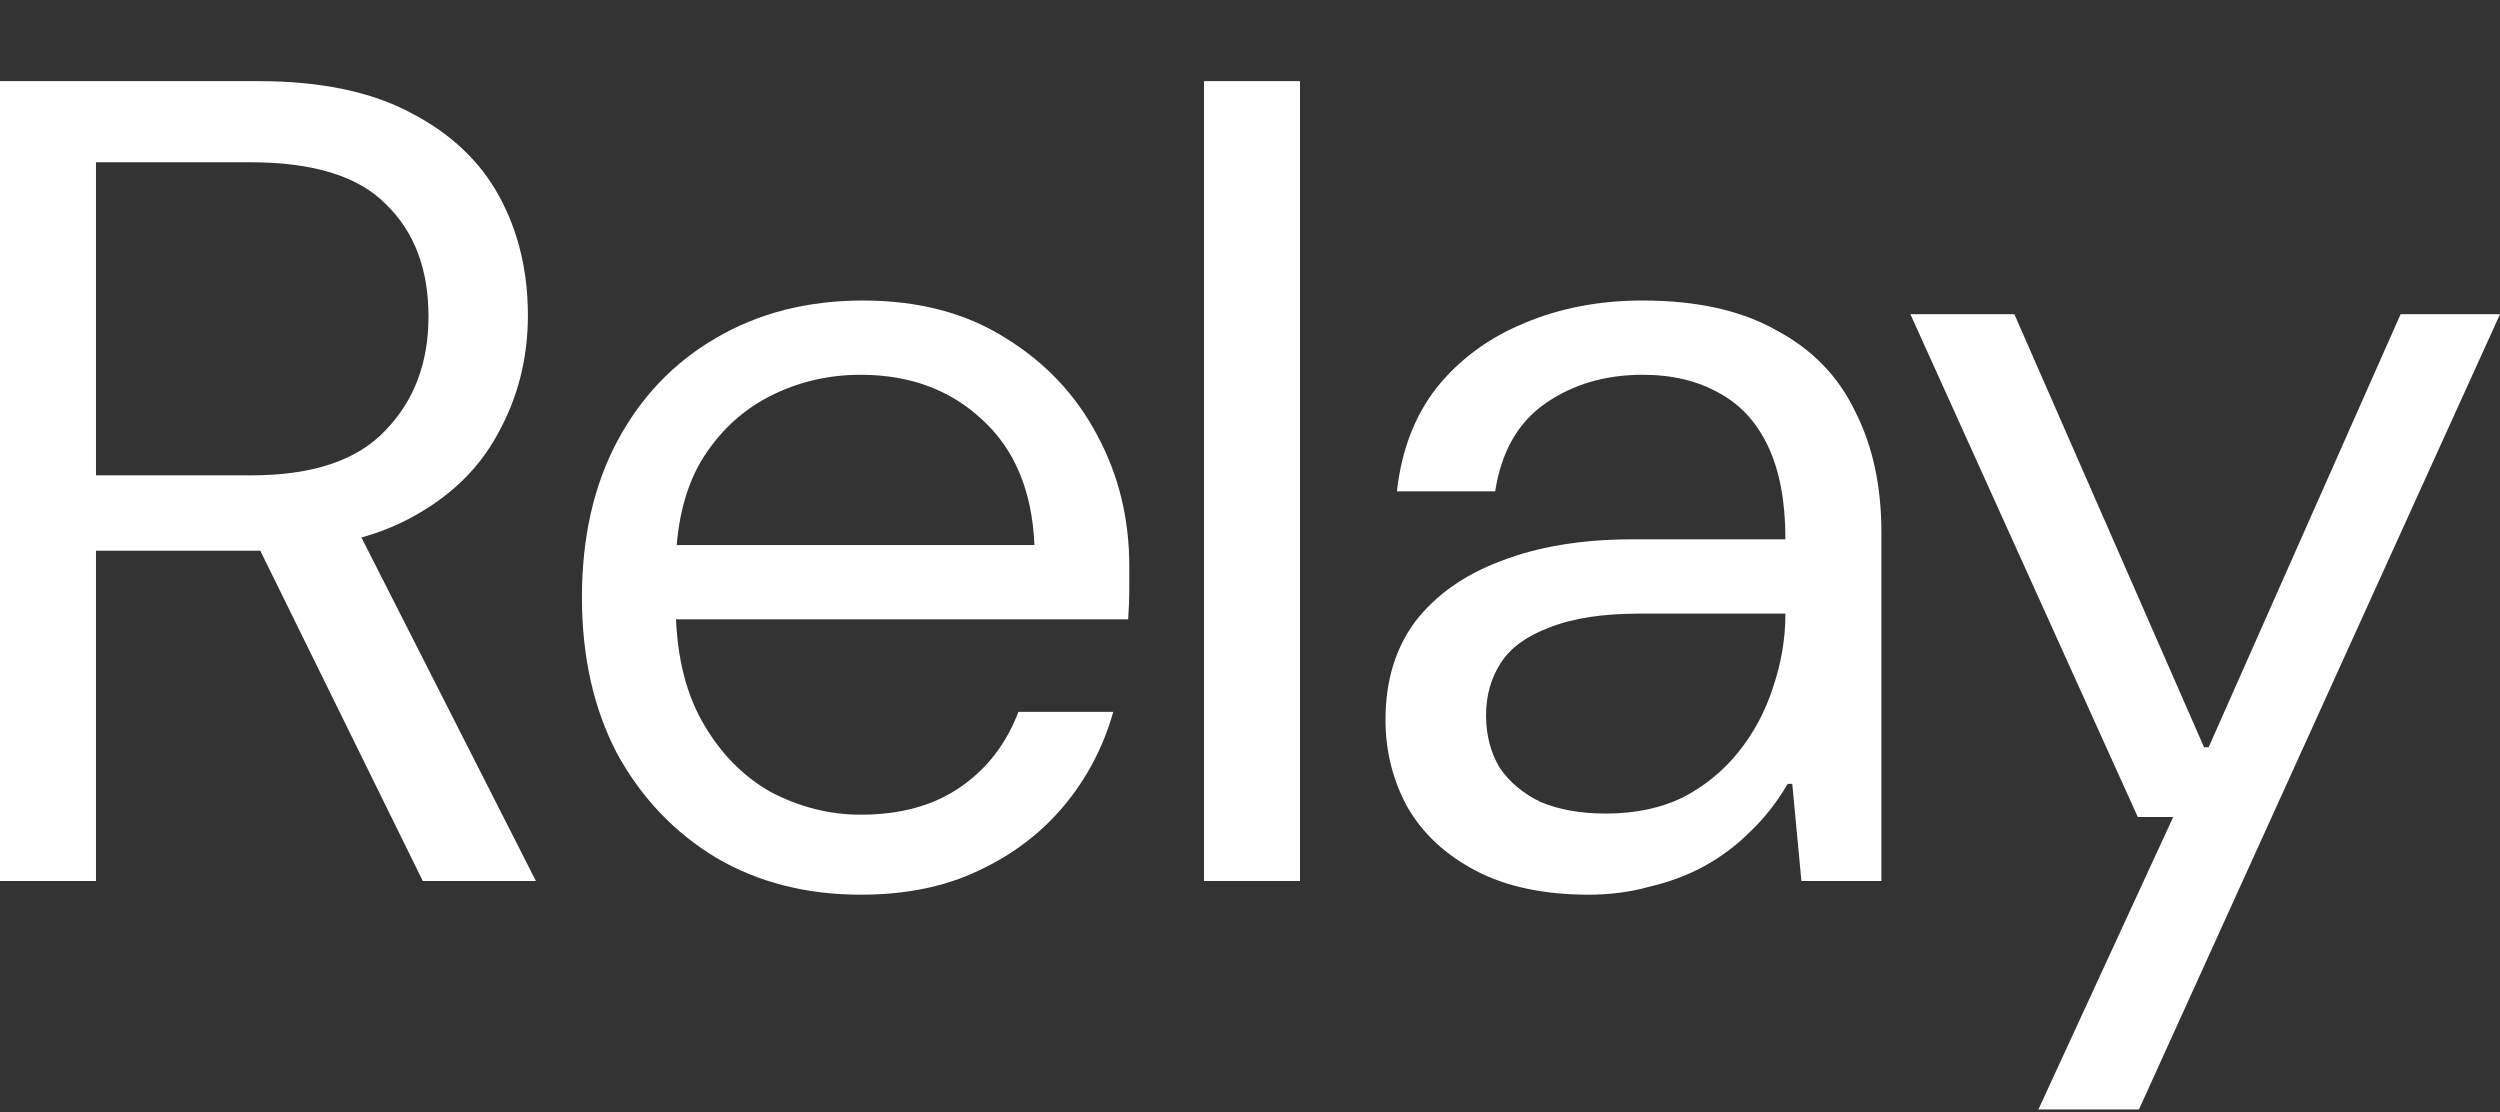
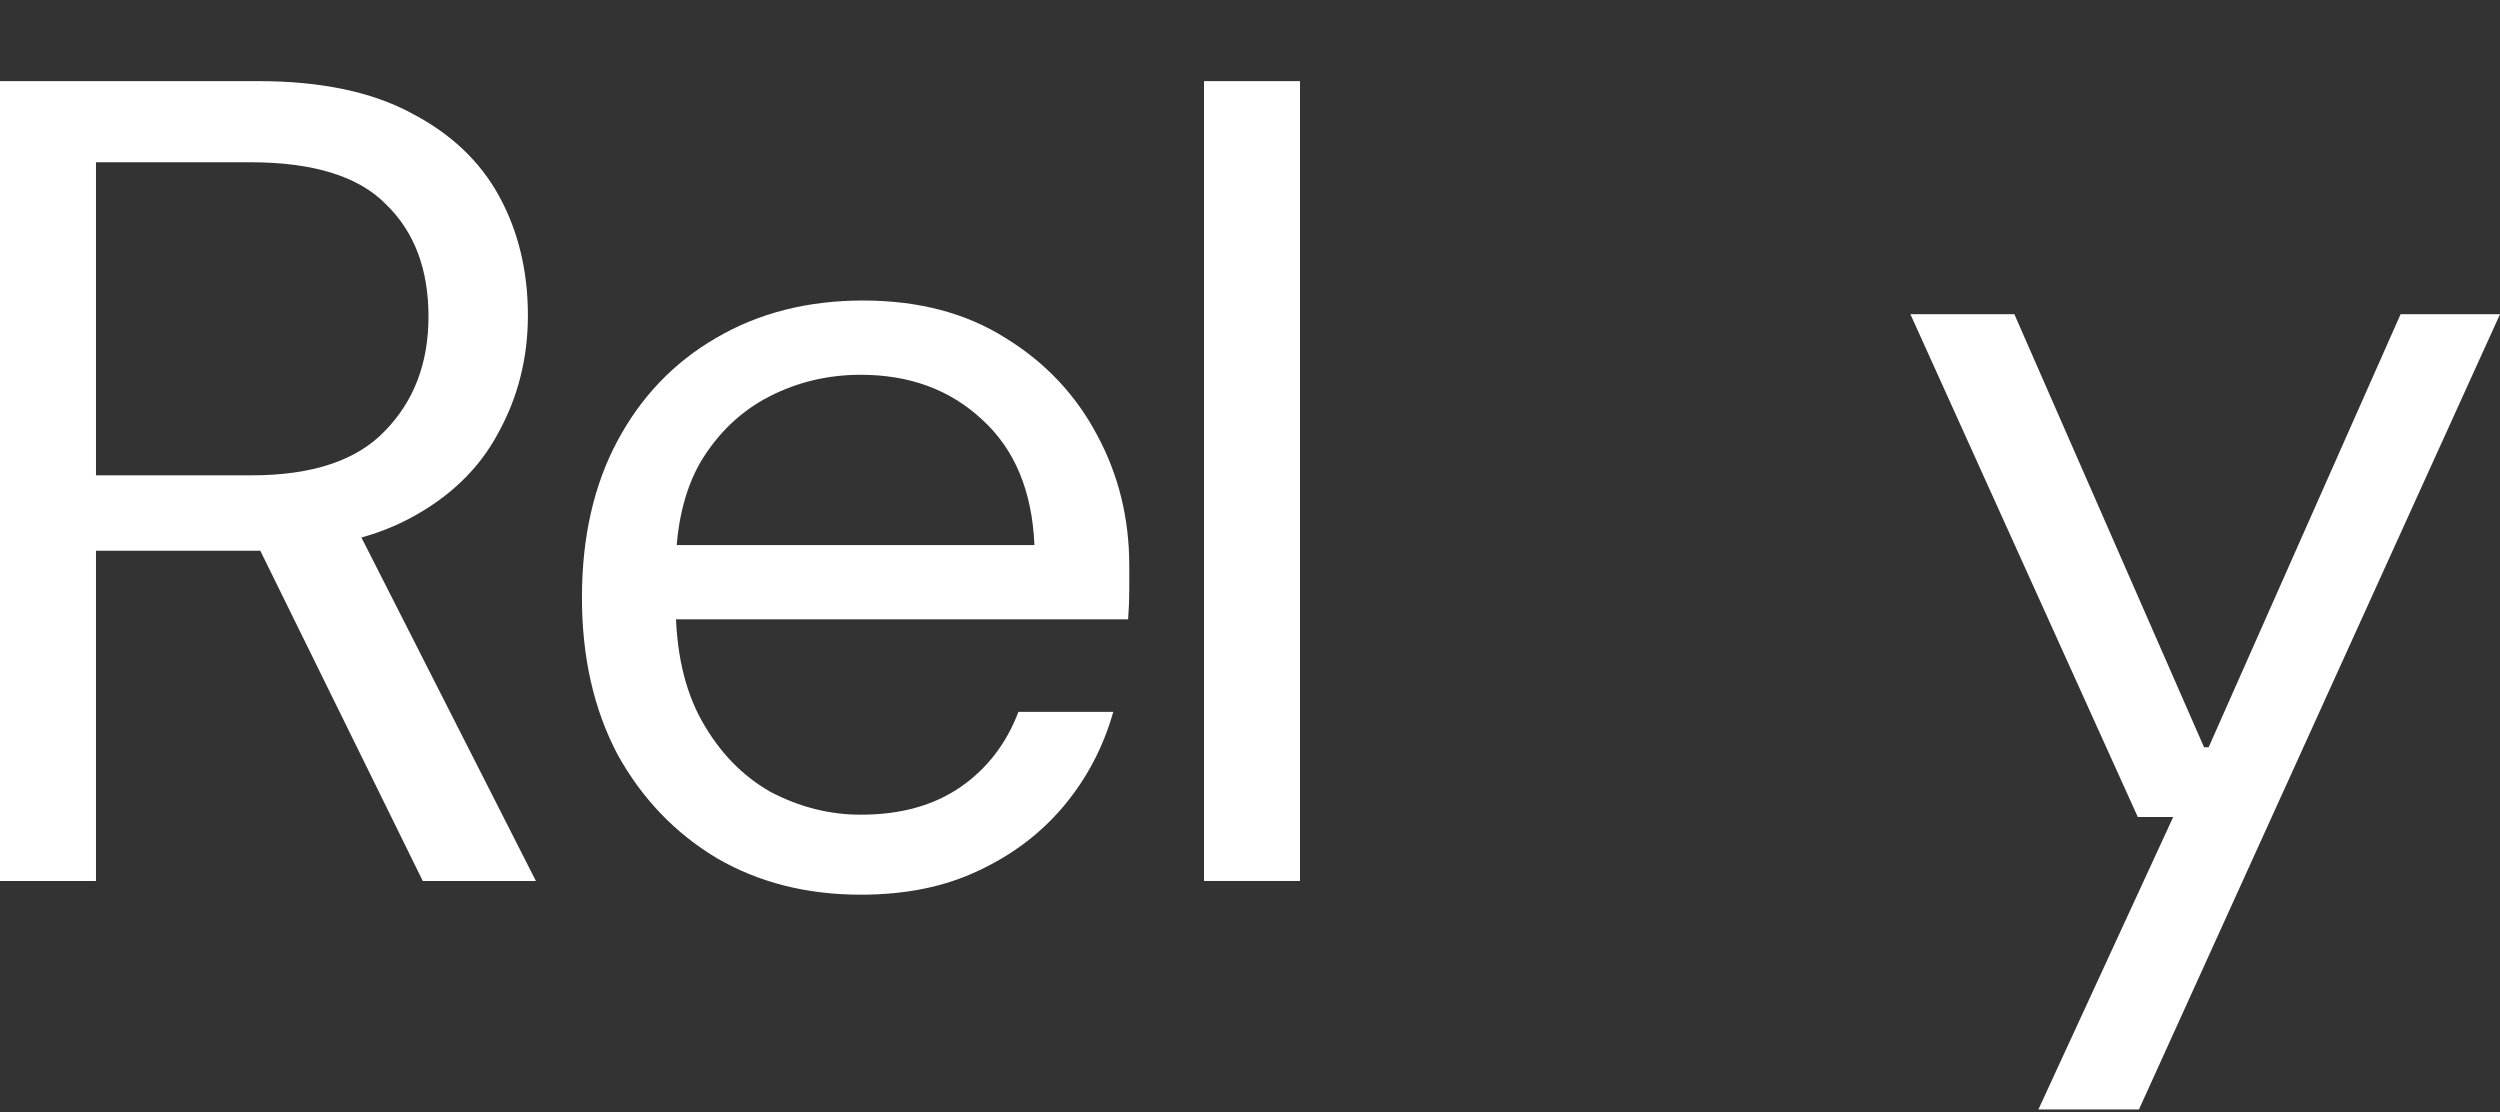
<svg xmlns="http://www.w3.org/2000/svg" width="2527" height="1124" viewBox="0 0 2527 1124" fill="none">
  <rect x="0" y="0" width="2527" height="1124" fill="#333333" stroke="none" />
  <path d="M2060.39 1121.48L2196.68 825.808H2160.87L1931.03 317.616H2036.13L2227.86 755.354H2232.48L2426.52 317.616H2527L2162.03 1121.48H2060.39Z" fill="white" />
-   <path d="M1606.05 904.347C1560.62 904.347 1522.5 896.262 1491.7 880.092C1460.9 863.922 1437.8 842.363 1422.4 815.413C1407.77 788.464 1400.46 759.204 1400.46 727.635C1400.46 688.365 1410.47 655.256 1430.49 628.306C1451.28 601.357 1480.15 580.952 1517.11 567.092C1554.84 552.462 1599.12 545.147 1649.94 545.147H1804.7C1804.7 507.418 1798.93 476.234 1787.38 451.594C1775.83 426.954 1759.27 408.86 1737.71 397.31C1716.15 384.99 1690.36 378.83 1660.33 378.83C1622.6 378.83 1589.88 388.455 1562.16 407.705C1534.44 426.954 1517.5 456.599 1511.34 496.638H1412.01C1416.63 455.059 1430.1 420.025 1452.43 391.535C1475.53 363.045 1504.79 341.486 1540.21 326.856C1576.4 311.456 1616.44 303.756 1660.33 303.756C1715 303.756 1760.04 313.766 1795.46 333.786C1831.65 353.036 1858.22 380.37 1875.16 415.79C1892.87 450.439 1901.72 491.248 1901.72 538.218V890.487H1820.87L1811.63 792.314H1807.01C1796.23 810.793 1783.53 826.963 1768.9 840.823C1755.04 854.682 1739.64 866.232 1722.7 875.472C1705.76 884.712 1687.28 891.642 1667.26 896.262C1648.01 901.652 1627.61 904.347 1606.05 904.347ZM1623.37 822.343C1652.63 822.343 1678.43 816.953 1700.76 806.173C1723.08 794.623 1741.95 779.224 1757.35 759.974C1772.75 740.724 1784.3 719.165 1792 695.295C1800.47 670.655 1804.7 645.631 1804.7 620.221H1658.02C1620.29 620.221 1589.88 624.841 1566.78 634.081C1543.68 642.551 1527.12 654.486 1517.11 669.885C1507.1 685.285 1502.1 702.995 1502.1 723.015C1502.1 743.034 1506.72 760.744 1515.96 776.144C1525.97 790.774 1539.83 802.323 1557.54 810.793C1576.02 818.493 1597.96 822.343 1623.37 822.343Z" fill="white" />
  <path d="M1217.02 890.487V82H1314.04V890.487H1217.02Z" fill="white" />
  <path d="M870.044 904.347C815.375 904.347 766.866 892.027 724.516 867.387C682.167 841.978 648.672 806.943 624.033 762.284C600.163 716.855 588.228 664.111 588.228 604.052C588.228 543.223 600.163 490.478 624.033 445.819C647.902 401.16 681.012 366.51 723.361 341.871C766.481 316.461 816.145 303.756 872.354 303.756C928.563 303.756 976.687 316.461 1016.73 341.871C1056.77 366.51 1087.57 399.235 1109.12 440.044C1130.68 480.084 1141.46 523.973 1141.46 571.712C1141.46 579.412 1141.46 587.882 1141.46 597.122C1141.46 605.592 1141.08 615.216 1140.31 625.996H660.992V550.922H1045.6C1043.29 496.253 1025.58 453.904 992.472 423.874C960.132 393.845 919.323 378.83 870.044 378.83C836.934 378.83 806.135 386.145 777.645 400.775C749.156 415.405 726.056 437.349 708.346 466.609C691.407 495.868 682.937 532.828 682.937 577.487V609.826C682.937 657.566 691.792 697.22 709.501 728.79C727.211 760.359 750.311 784.229 778.8 800.398C808.06 815.798 838.474 823.498 870.044 823.498C910.083 823.498 943.578 814.258 970.527 795.778C997.477 777.299 1017.11 751.889 1029.43 719.55H1125.29C1115.28 754.969 1098.73 786.539 1075.63 814.258C1052.53 841.978 1023.66 863.922 989.007 880.092C955.127 896.262 915.473 904.347 870.044 904.347Z" fill="white" />
  <path d="M0 890.487V82H261.026C324.165 82 375.754 92.78 415.793 114.339C455.833 135.129 485.477 163.234 504.727 198.653C523.977 234.073 533.601 274.112 533.601 318.771C533.601 361.891 523.592 401.545 503.572 437.734C484.322 473.924 454.293 502.798 413.483 524.358C372.674 545.918 320.315 556.697 256.406 556.697H97.019V890.487H0ZM427.343 890.487L249.476 528.978H358.044L541.686 890.487H427.343ZM97.019 480.469H254.096C315.695 480.469 360.739 465.454 389.229 435.424C418.488 405.395 433.118 366.895 433.118 319.926C433.118 272.187 418.873 234.458 390.384 206.738C362.664 178.249 316.85 164.004 252.941 164.004H97.019V480.469Z" fill="white" />
</svg>